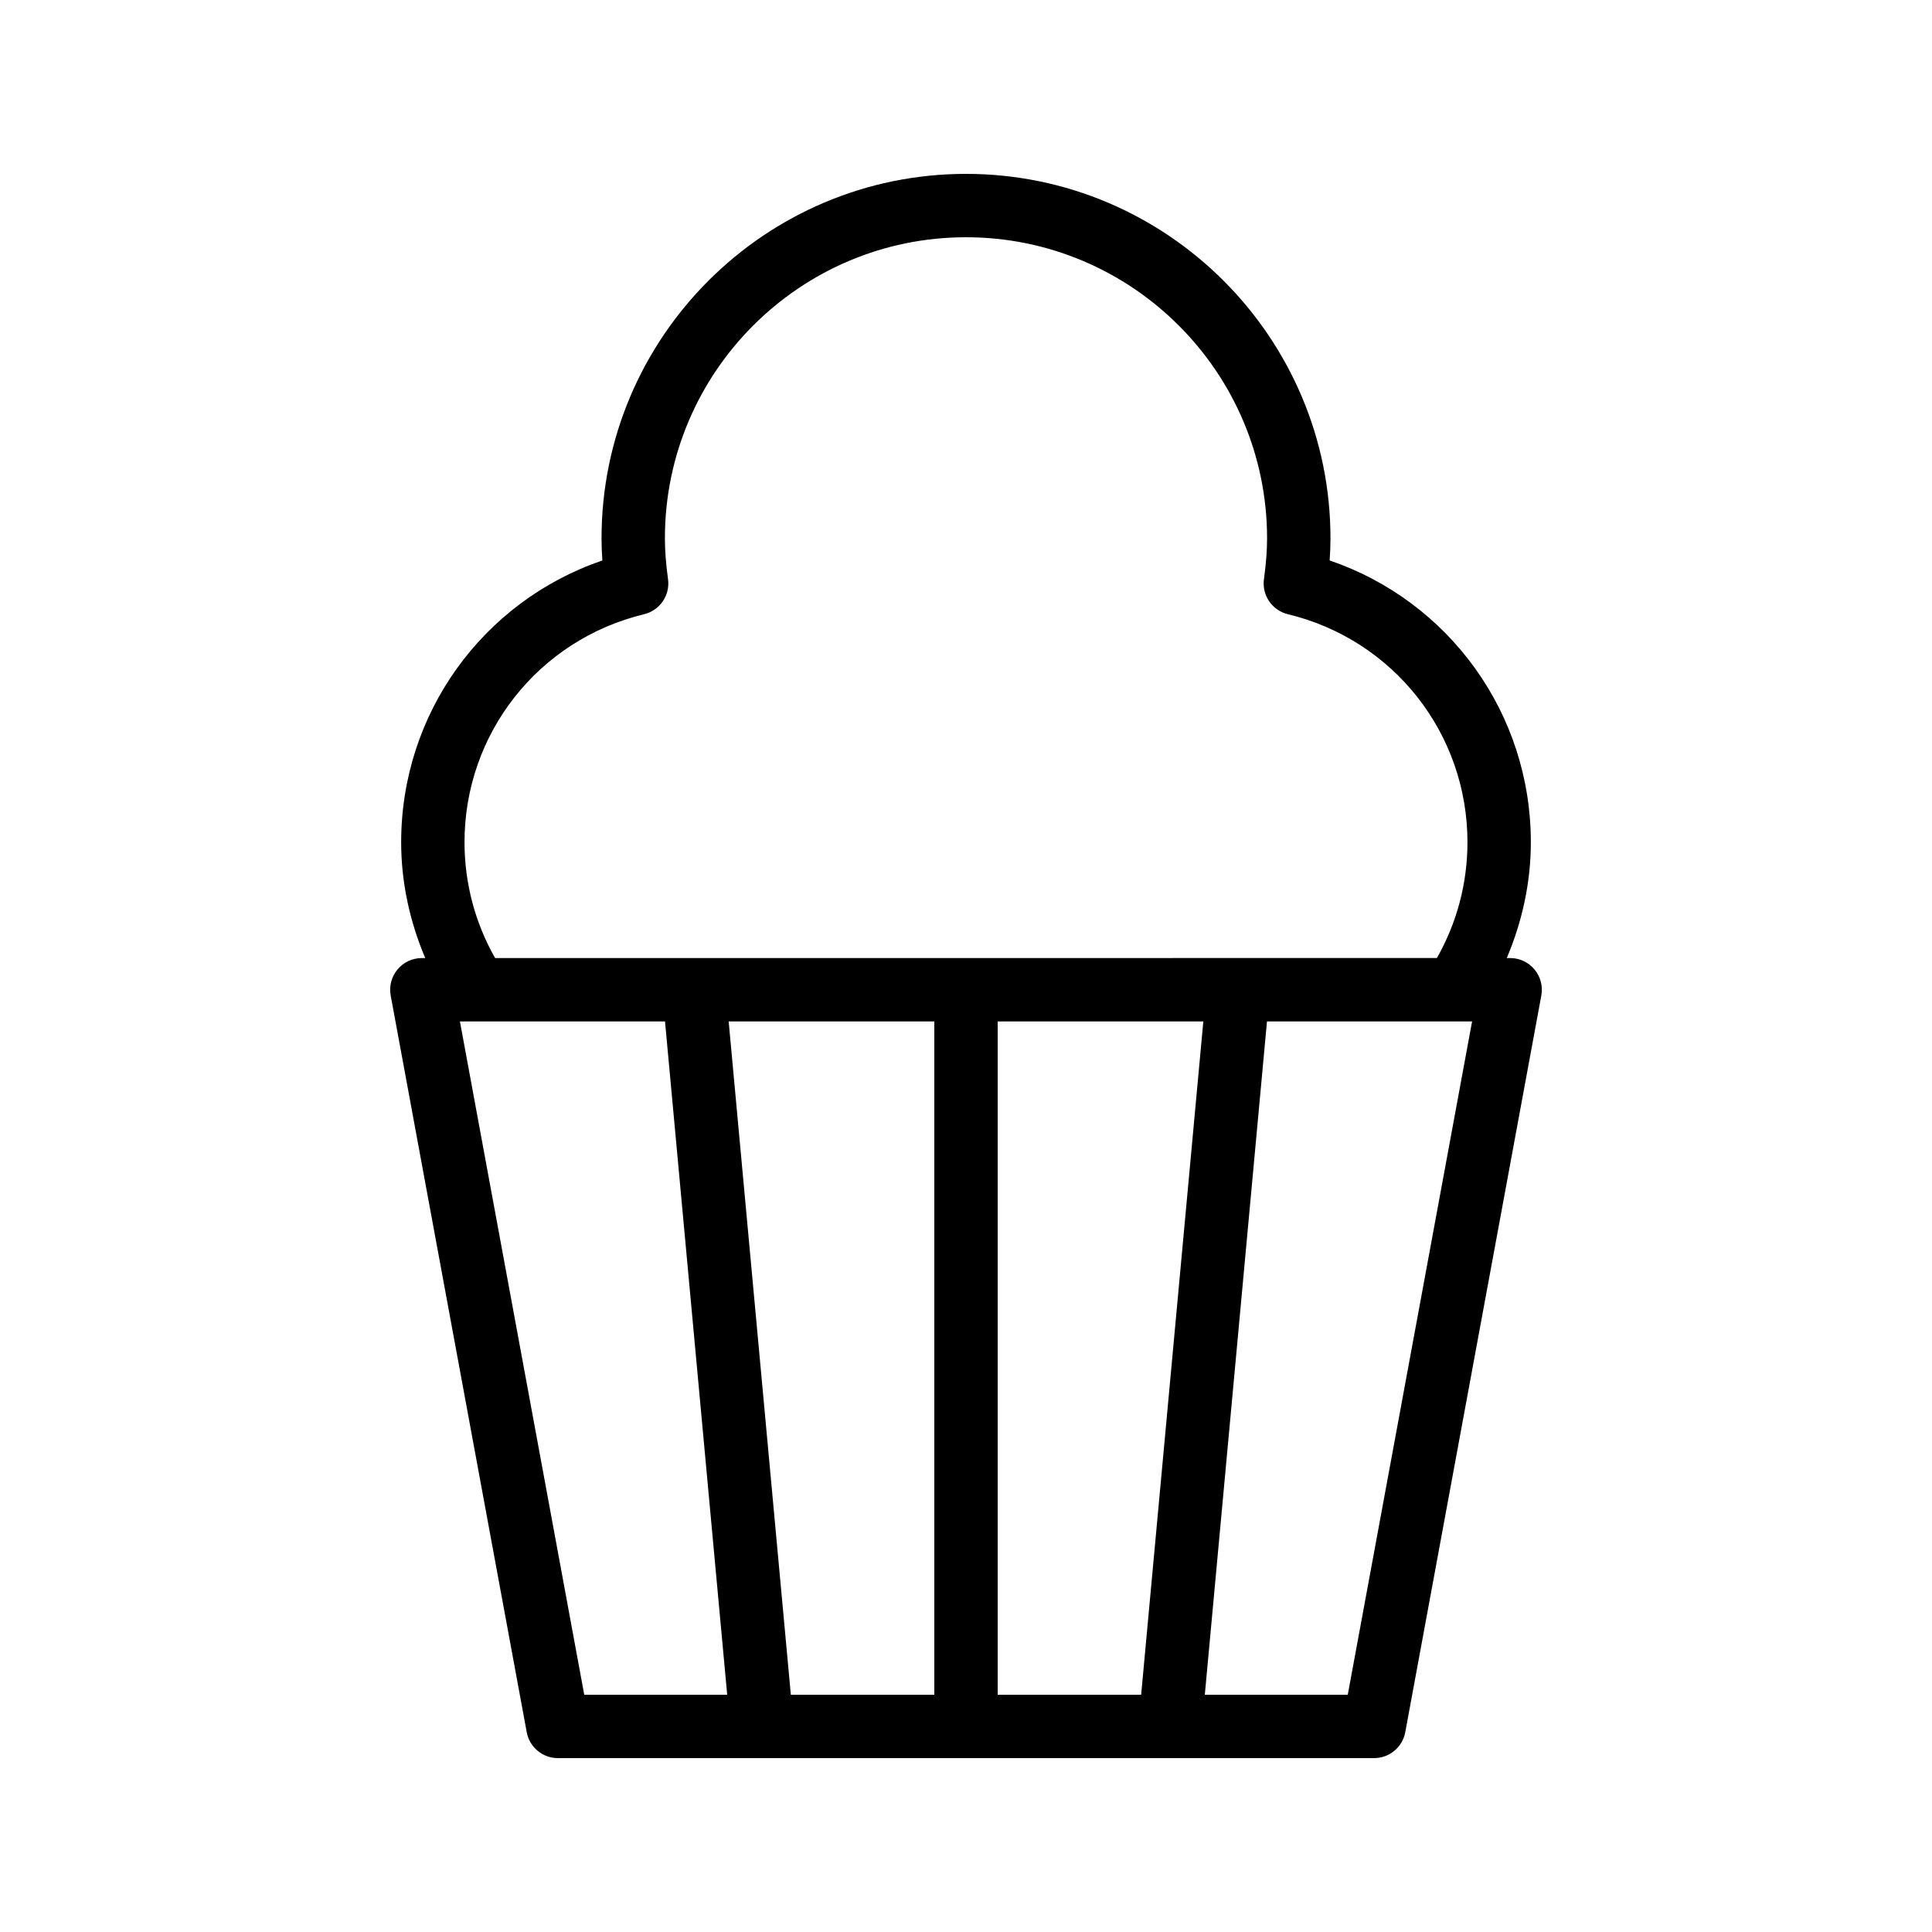
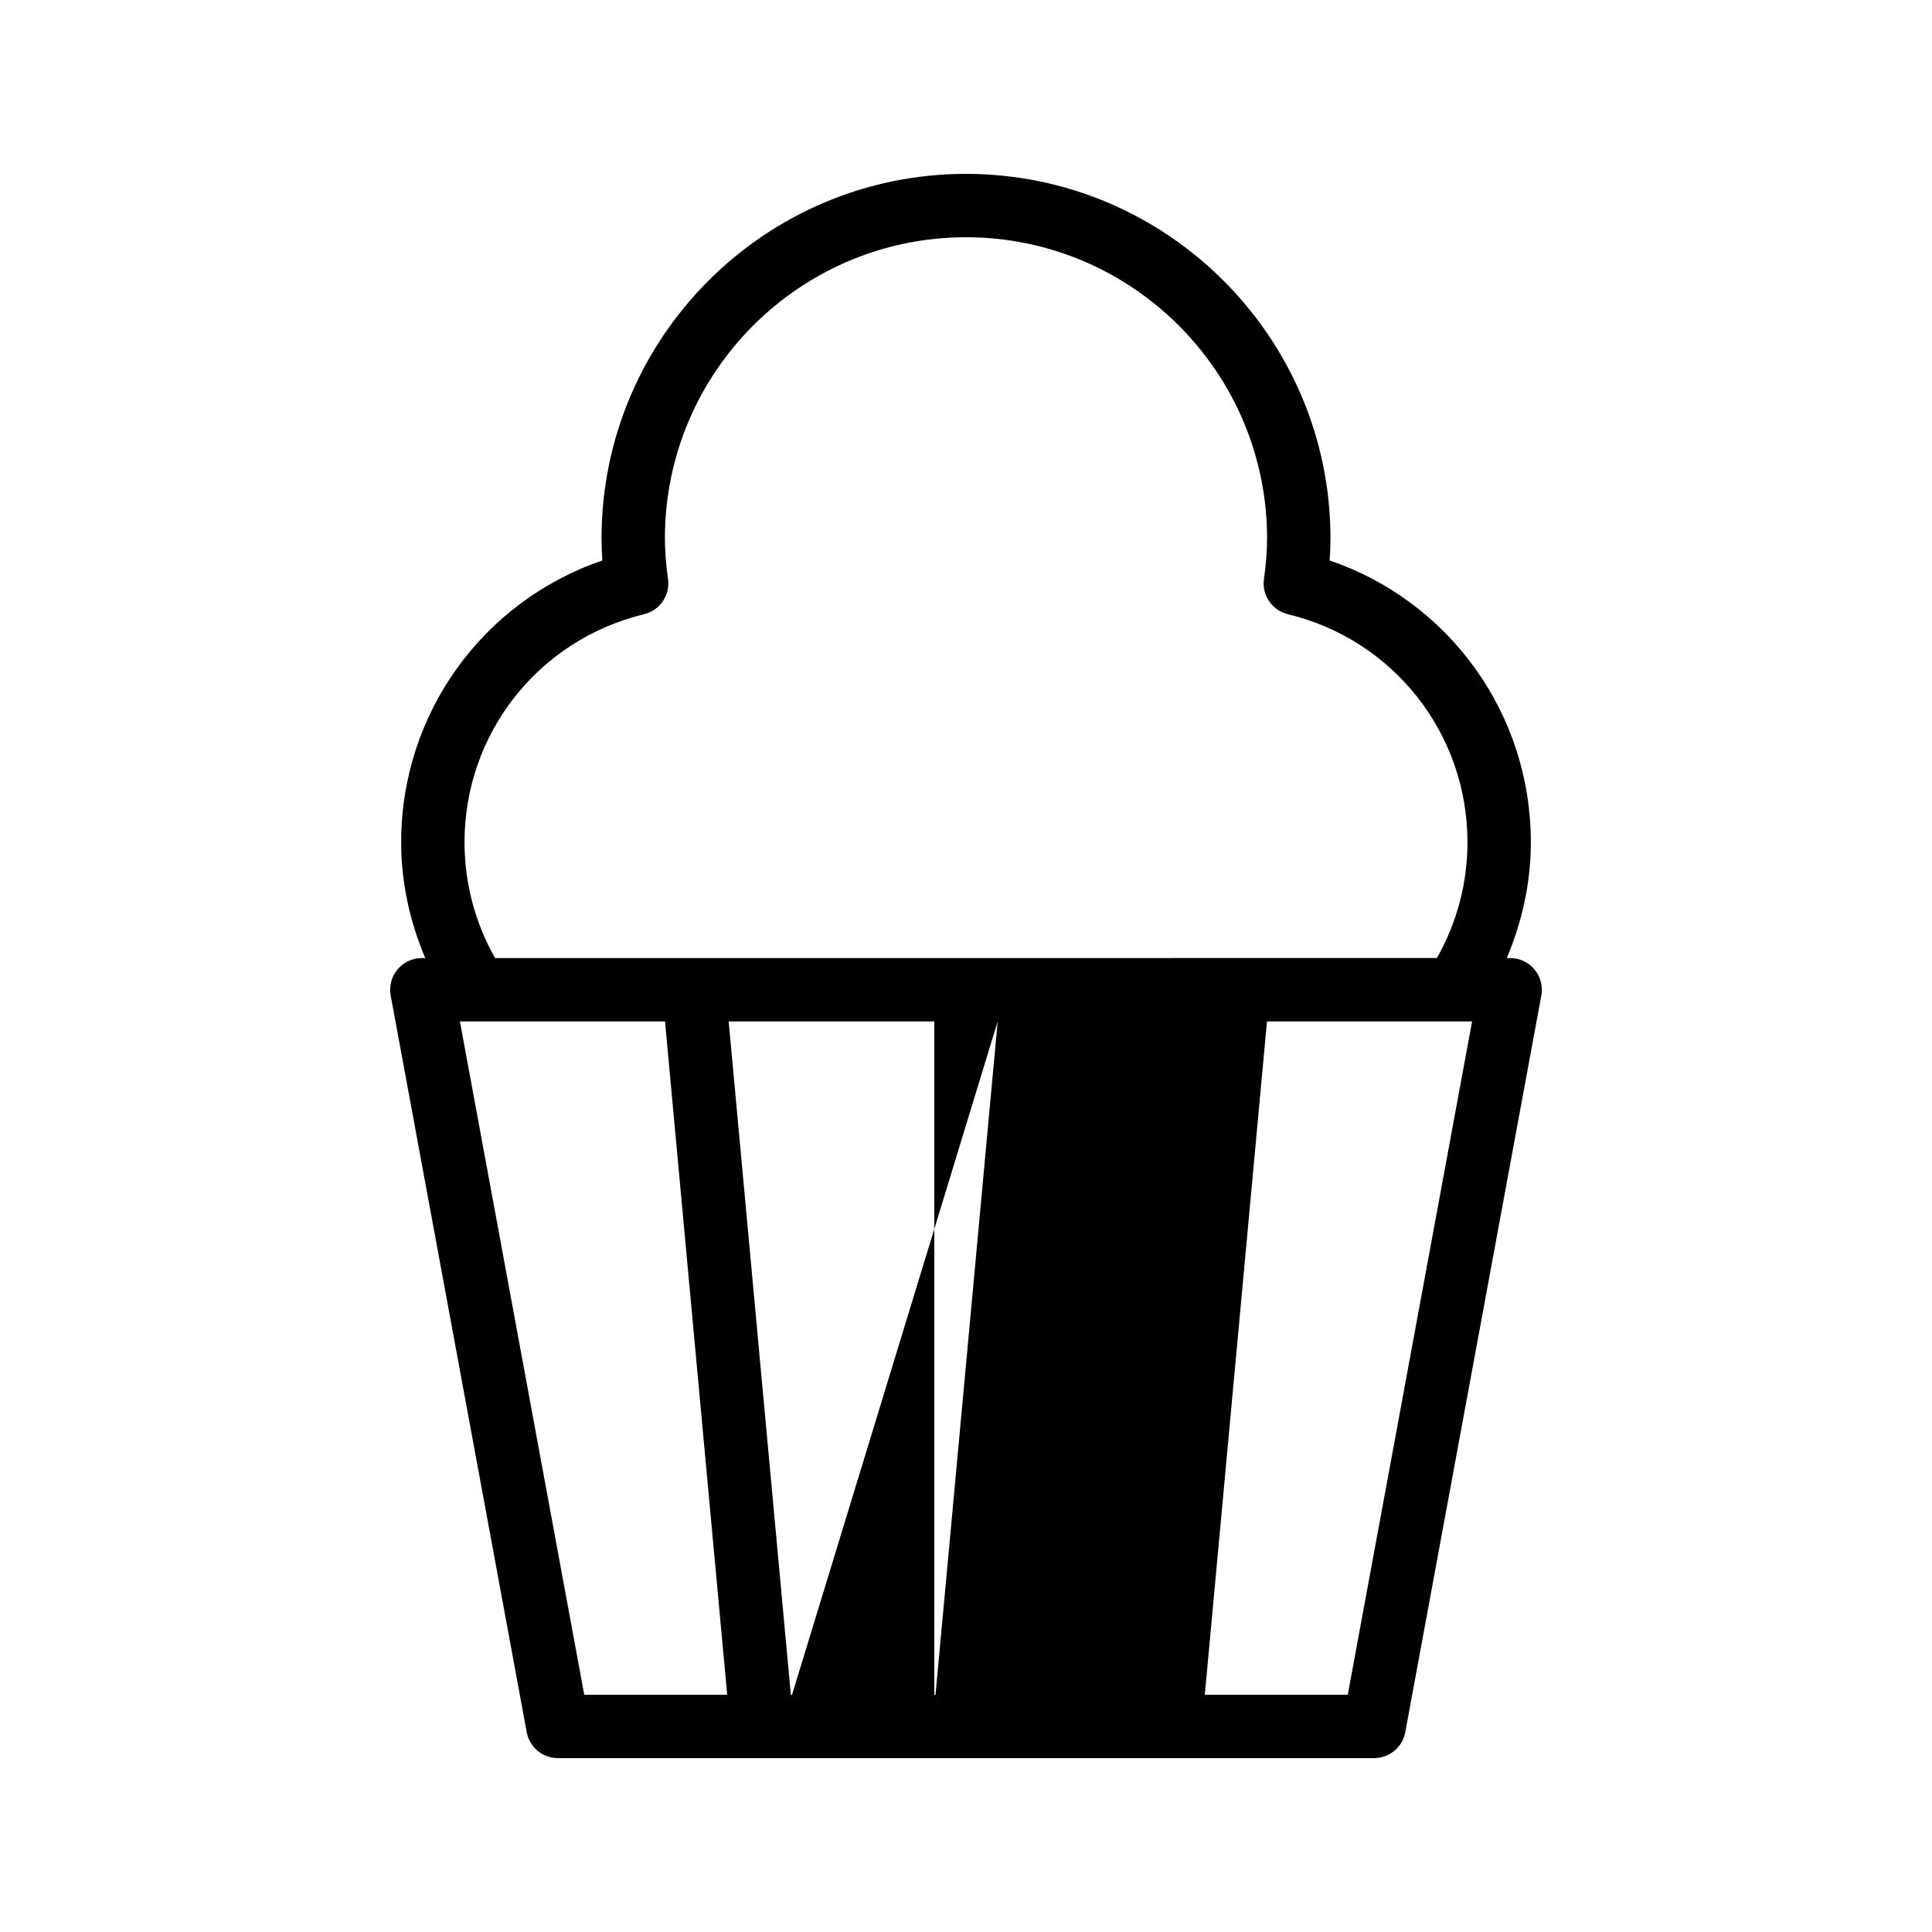
<svg xmlns="http://www.w3.org/2000/svg" fill="#000000" width="800px" height="800px" version="1.1" viewBox="144 144 512 512">
-   <path d="m249.34 400.92c-1.594 1.918-2.254 4.445-1.805 6.894l36.051 195.23c0.734 3.984 4.207 6.871 8.258 6.871h216.31c4.051 0 7.523-2.887 8.258-6.871l36.055-195.23c0.449-2.453-0.211-4.977-1.805-6.894s-3.961-3.027-6.453-3.027h-0.902c4.098-9.676 6.383-20.039 6.383-30.684 0-34.098-21.582-63.828-53.32-74.688 0.148-2.035 0.219-3.961 0.219-5.856-0.004-53.258-43.332-96.586-96.59-96.586-53.254 0-96.586 43.328-96.586 96.59 0 1.895 0.07 3.82 0.219 5.856-31.738 10.855-53.32 40.59-53.32 74.688 0 10.645 2.285 21.008 6.383 30.684h-0.898c-2.496-0.004-4.863 1.105-6.457 3.023zm49.492 192.21-32.949-178.44h54.352l16.48 178.44zm92.773 0h-38.023l-16.477-178.44h54.5zm16.793-178.44h54.496l-16.477 178.44h-38.02zm92.773 178.44h-37.883l16.477-178.44h54.355zm-234.07-225.92c0-28.809 19.57-53.66 47.586-60.434 4.188-1.008 6.93-5.027 6.348-9.289-0.566-4.164-0.828-7.602-0.828-10.816-0.004-44.004 35.789-79.797 79.789-79.797 43.996 0 79.793 35.793 79.793 79.793 0 3.215-0.262 6.648-0.828 10.816-0.582 4.266 2.16 8.281 6.348 9.289 28.016 6.773 47.586 31.629 47.586 60.434 0 10.816-2.789 21.336-8.102 30.684h-52.688l-72.105 0.004h-124.79c-5.316-9.348-8.105-19.867-8.105-30.684z" />
+   <path d="m249.34 400.92c-1.594 1.918-2.254 4.445-1.805 6.894l36.051 195.23c0.734 3.984 4.207 6.871 8.258 6.871h216.31c4.051 0 7.523-2.887 8.258-6.871l36.055-195.23c0.449-2.453-0.211-4.977-1.805-6.894s-3.961-3.027-6.453-3.027h-0.902c4.098-9.676 6.383-20.039 6.383-30.684 0-34.098-21.582-63.828-53.32-74.688 0.148-2.035 0.219-3.961 0.219-5.856-0.004-53.258-43.332-96.586-96.59-96.586-53.254 0-96.586 43.328-96.586 96.59 0 1.895 0.07 3.82 0.219 5.856-31.738 10.855-53.32 40.59-53.32 74.688 0 10.645 2.285 21.008 6.383 30.684h-0.898c-2.496-0.004-4.863 1.105-6.457 3.023zm49.492 192.21-32.949-178.44h54.352l16.48 178.44zm92.773 0h-38.023l-16.477-178.44h54.5zm16.793-178.44l-16.477 178.44h-38.02zm92.773 178.44h-37.883l16.477-178.44h54.355zm-234.07-225.92c0-28.809 19.57-53.66 47.586-60.434 4.188-1.008 6.93-5.027 6.348-9.289-0.566-4.164-0.828-7.602-0.828-10.816-0.004-44.004 35.789-79.797 79.789-79.797 43.996 0 79.793 35.793 79.793 79.793 0 3.215-0.262 6.648-0.828 10.816-0.582 4.266 2.16 8.281 6.348 9.289 28.016 6.773 47.586 31.629 47.586 60.434 0 10.816-2.789 21.336-8.102 30.684h-52.688l-72.105 0.004h-124.79c-5.316-9.348-8.105-19.867-8.105-30.684z" />
</svg>